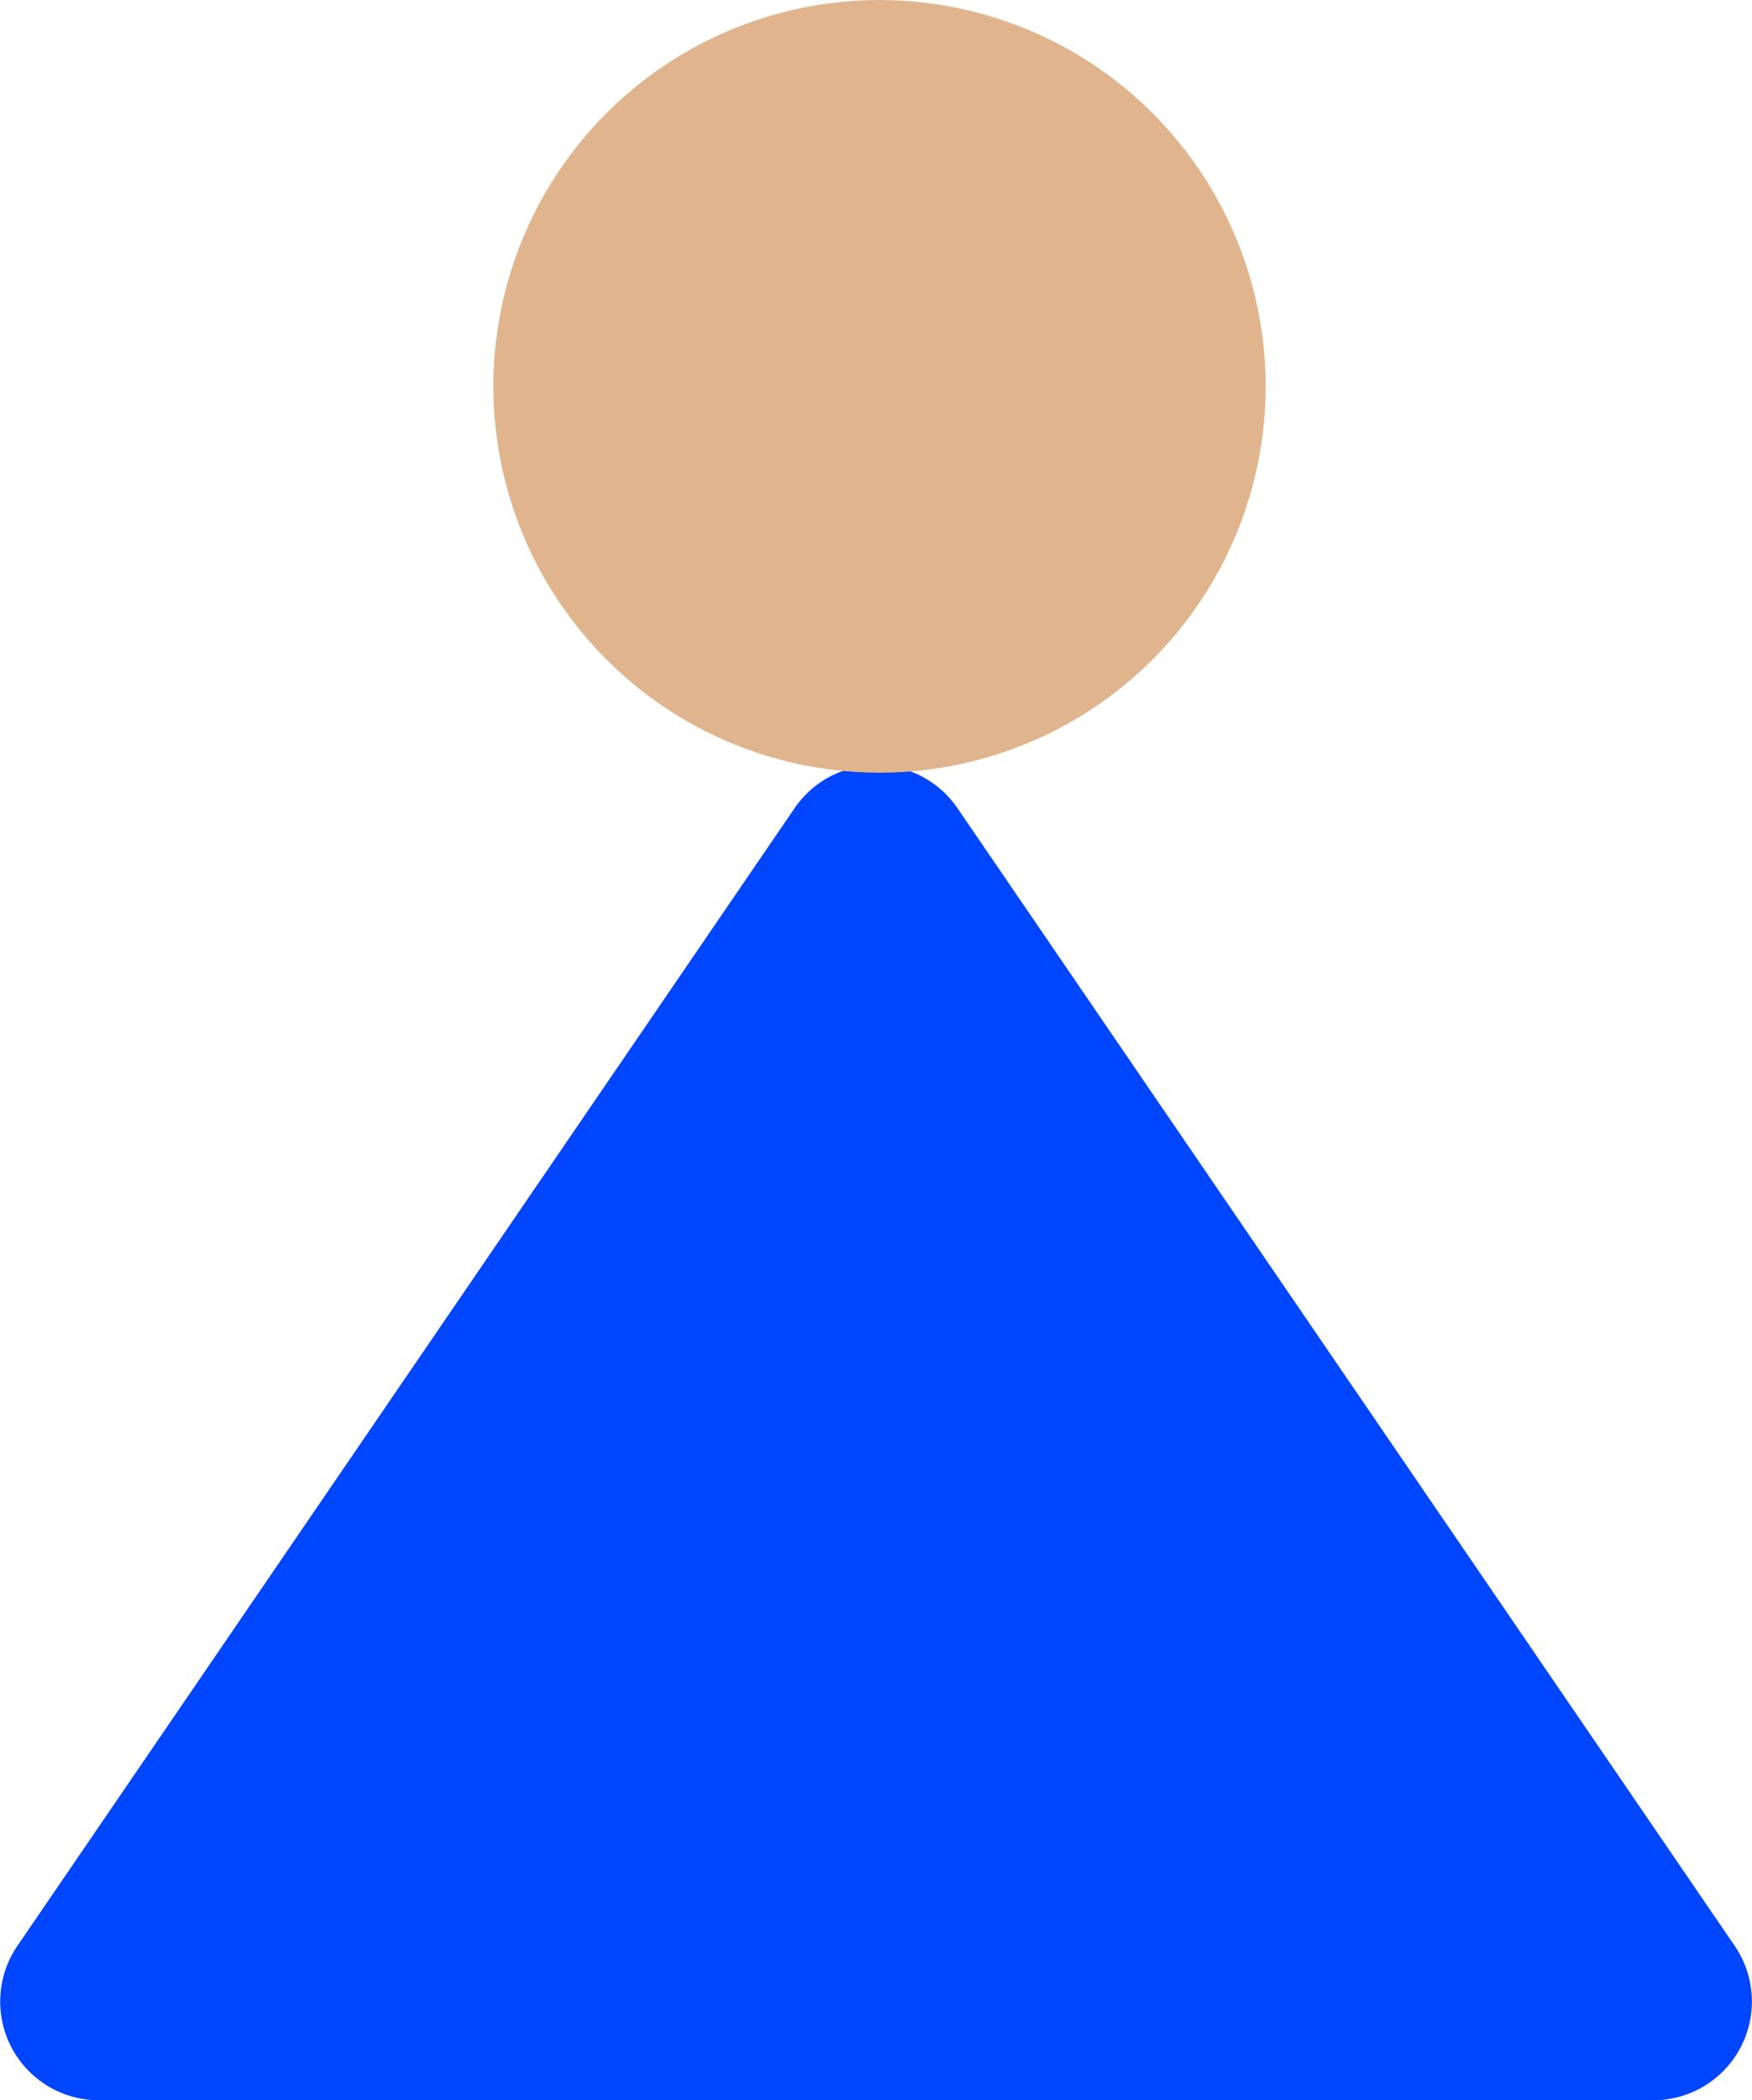
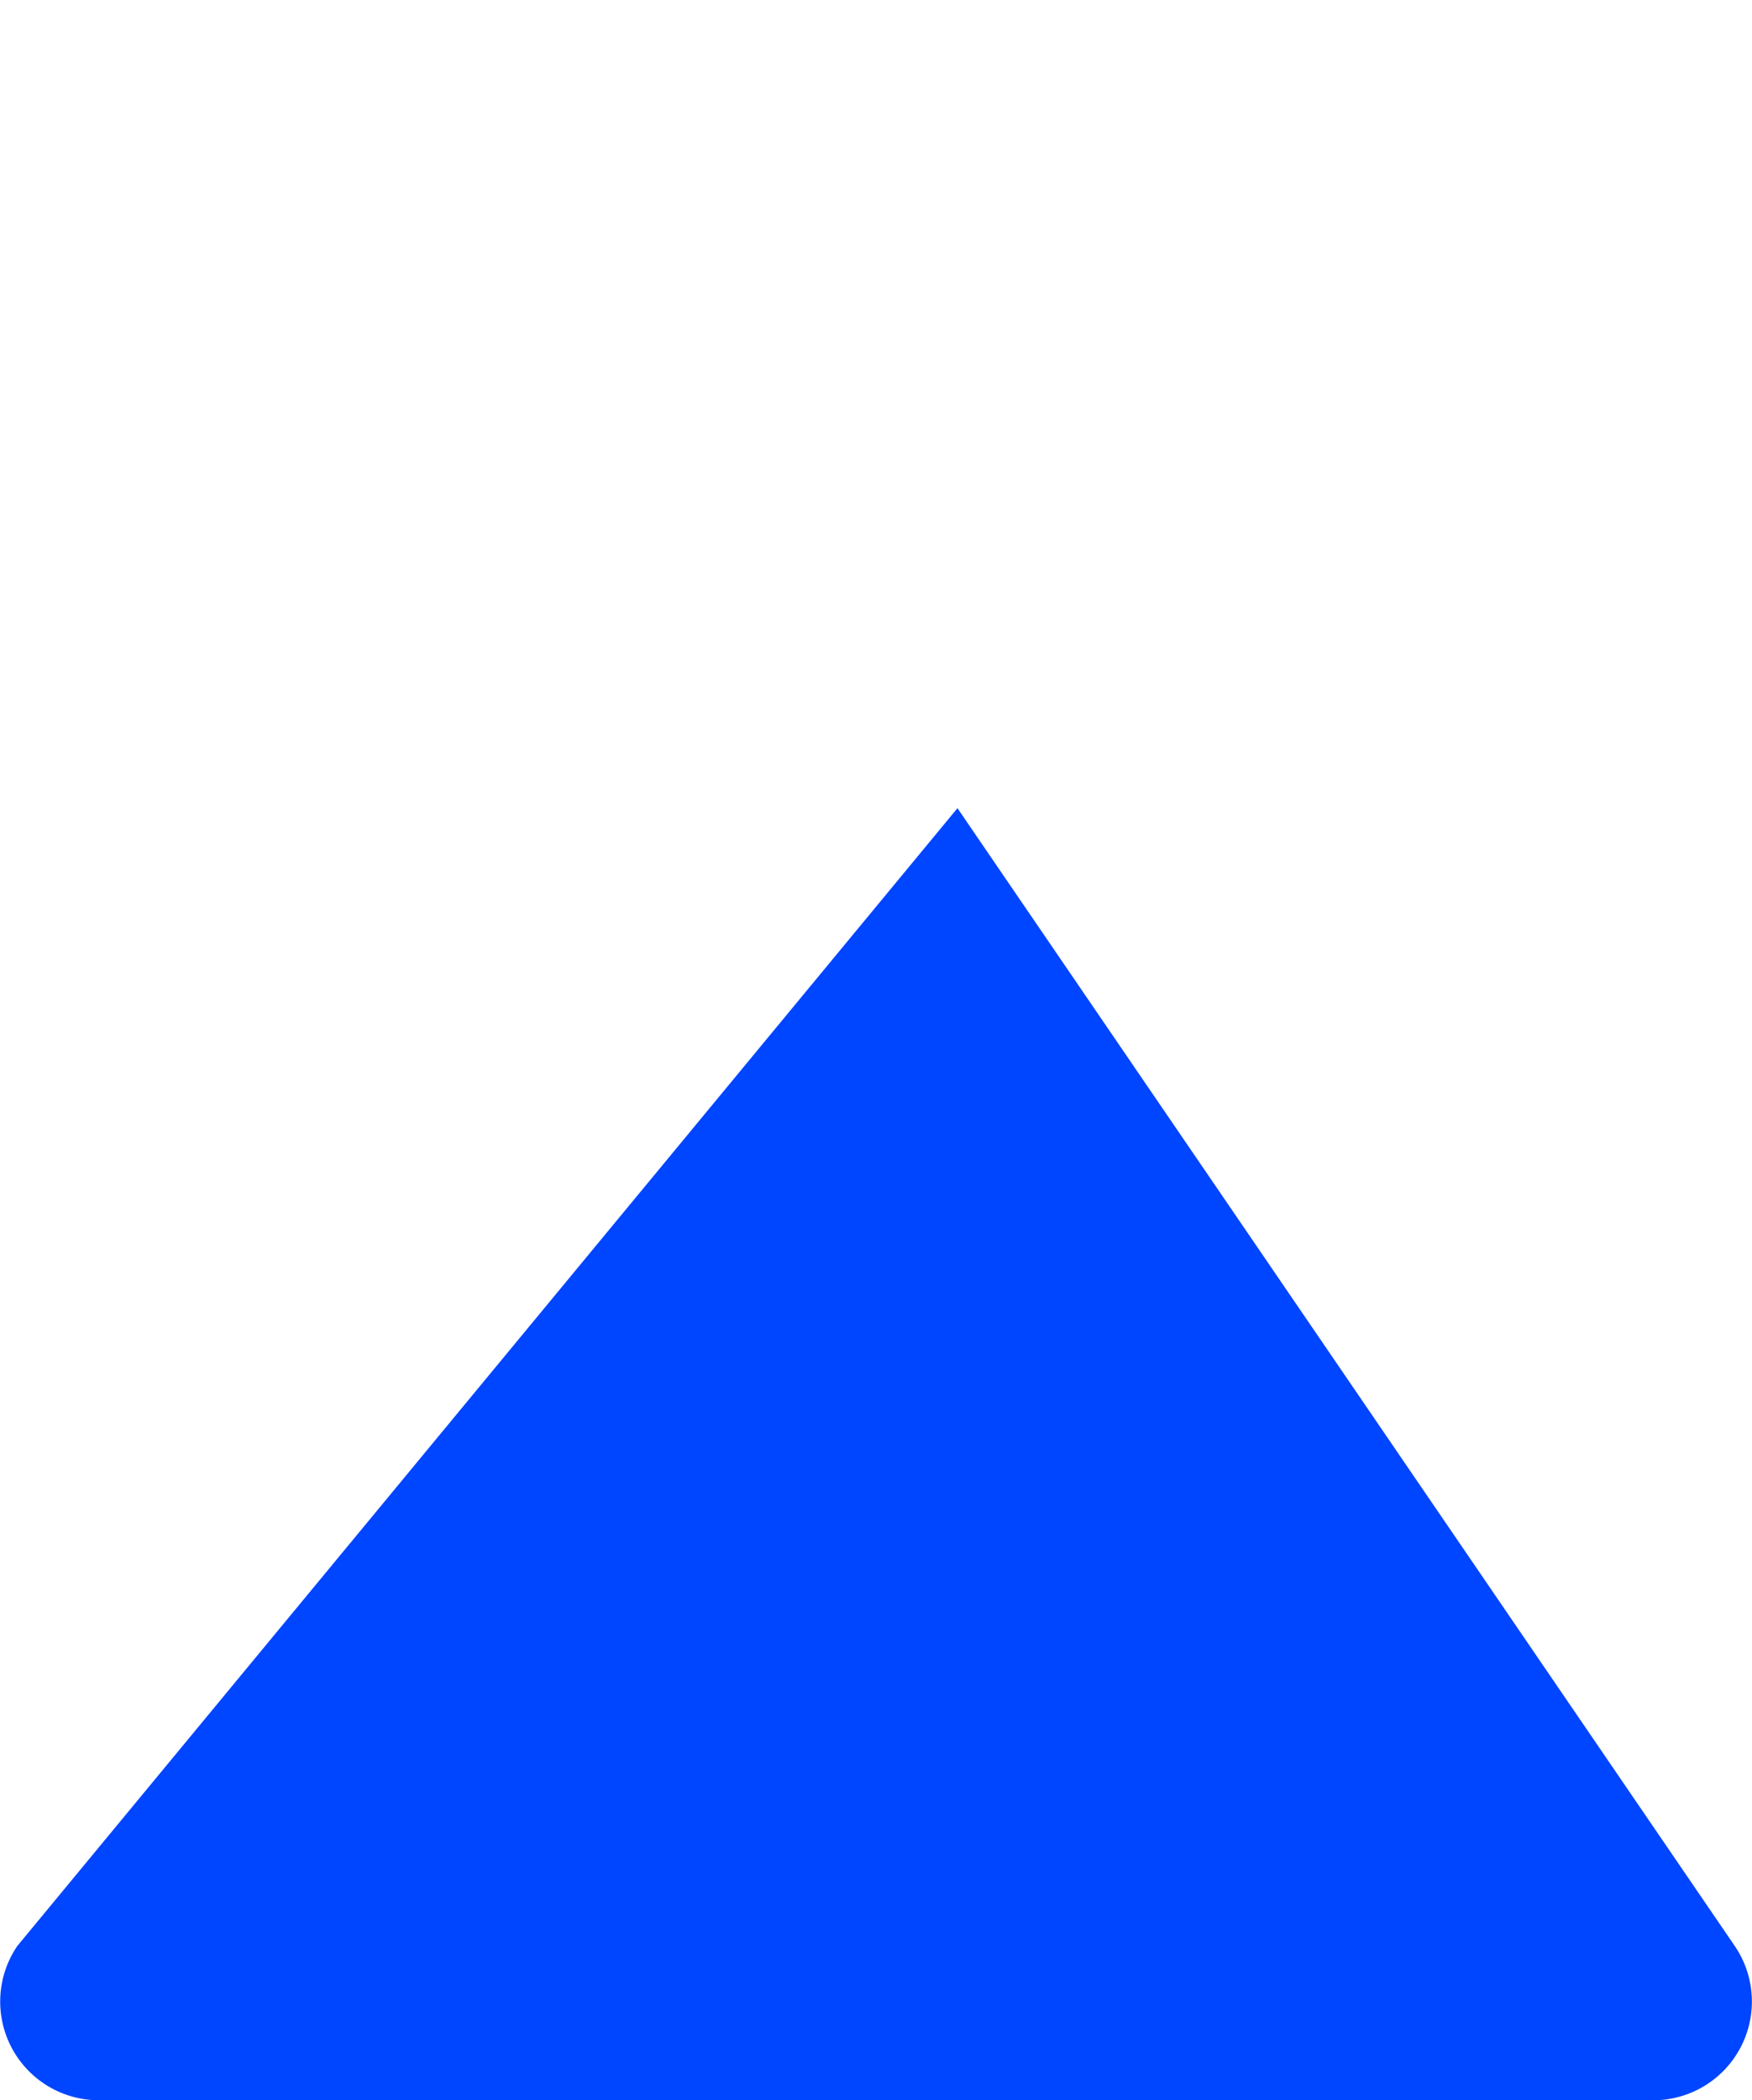
<svg xmlns="http://www.w3.org/2000/svg" id="Group_3341" data-name="Group 3341" width="67.082" height="80.375" viewBox="0 0 67.082 80.375">
-   <path id="Path_4634" data-name="Path 4634" d="M36.66,23.024a3.777,3.777,0,0,0-6.236,0L.666,66.562A3.777,3.777,0,0,0,3.785,72.47H63.3a3.777,3.777,0,0,0,3.119-5.908Z" transform="translate(0 7.904)" fill="#0045ff" />
-   <circle id="Ellipse_32" data-name="Ellipse 32" cx="14.785" cy="14.785" r="14.785" transform="translate(18.89)" fill="#e0b58d" />
+   <path id="Path_4634" data-name="Path 4634" d="M36.66,23.024L.666,66.562A3.777,3.777,0,0,0,3.785,72.47H63.3a3.777,3.777,0,0,0,3.119-5.908Z" transform="translate(0 7.904)" fill="#0045ff" />
</svg>